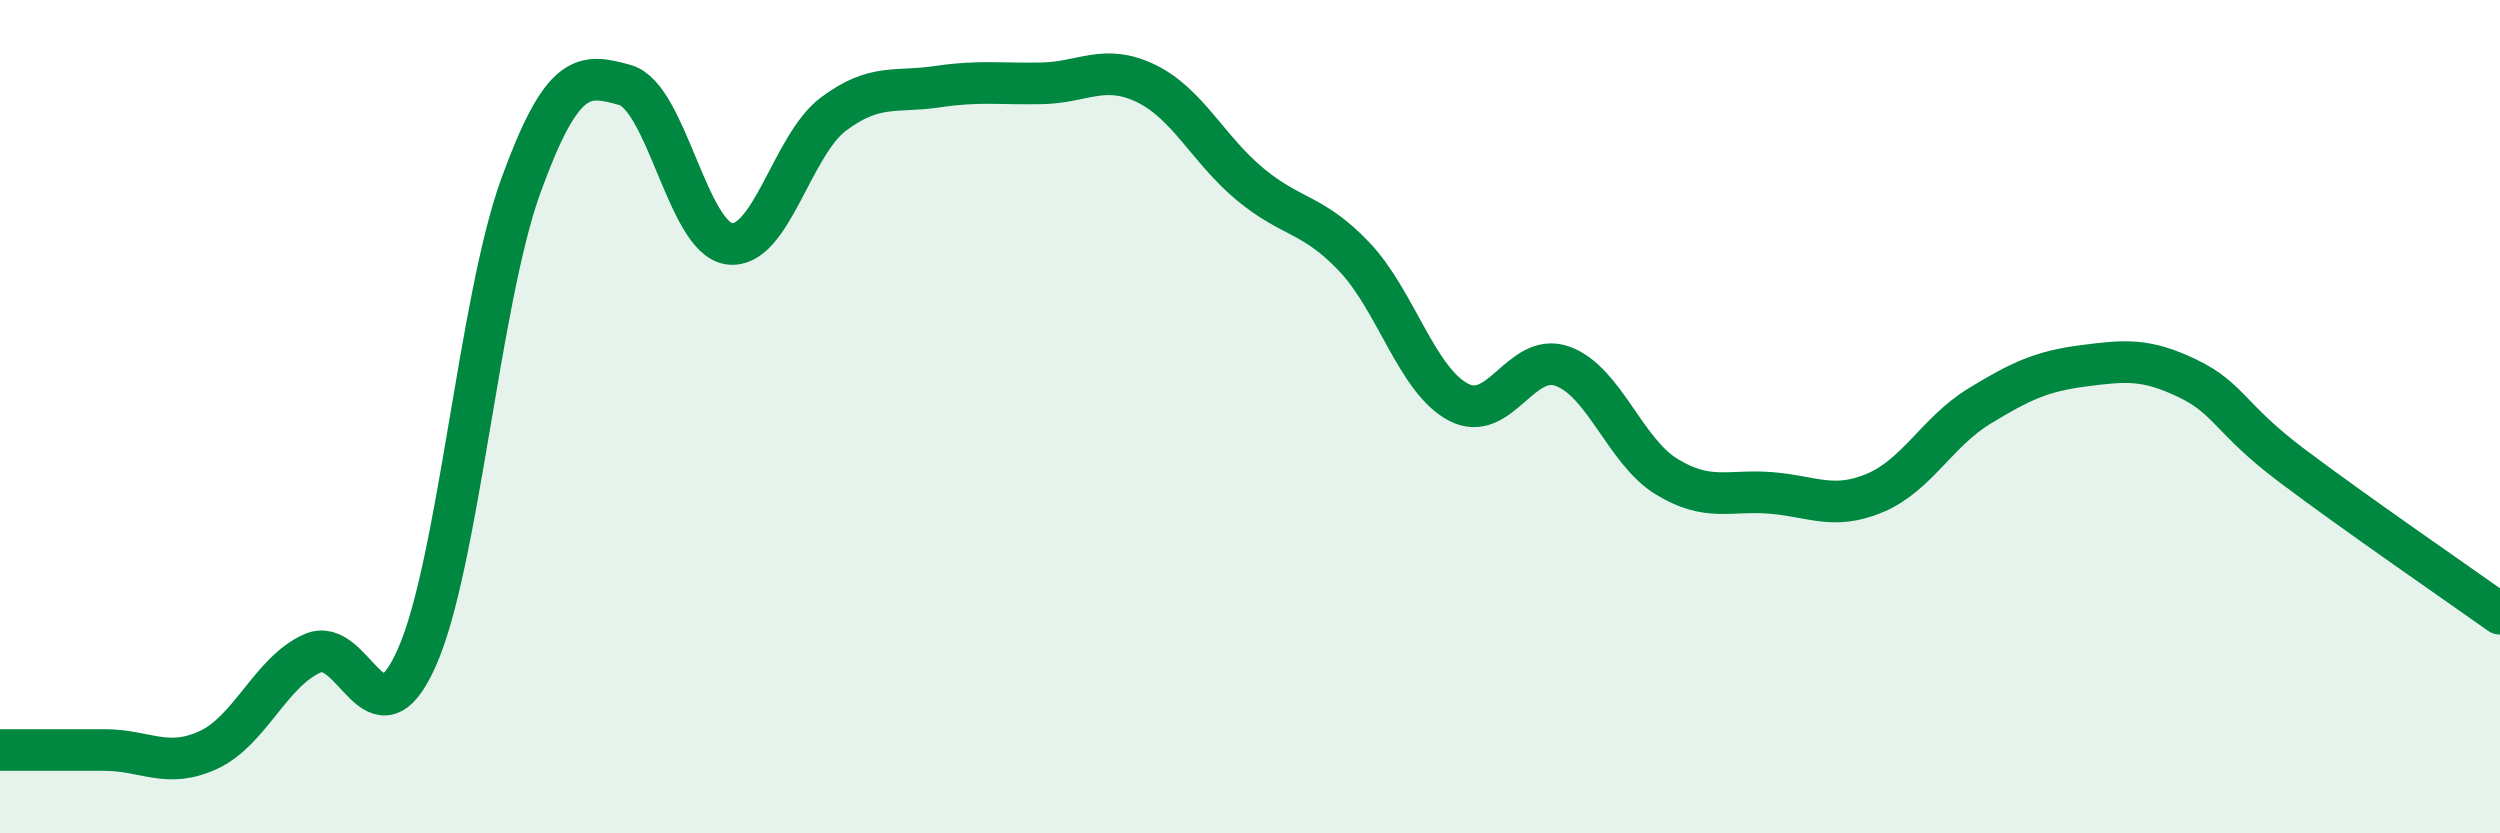
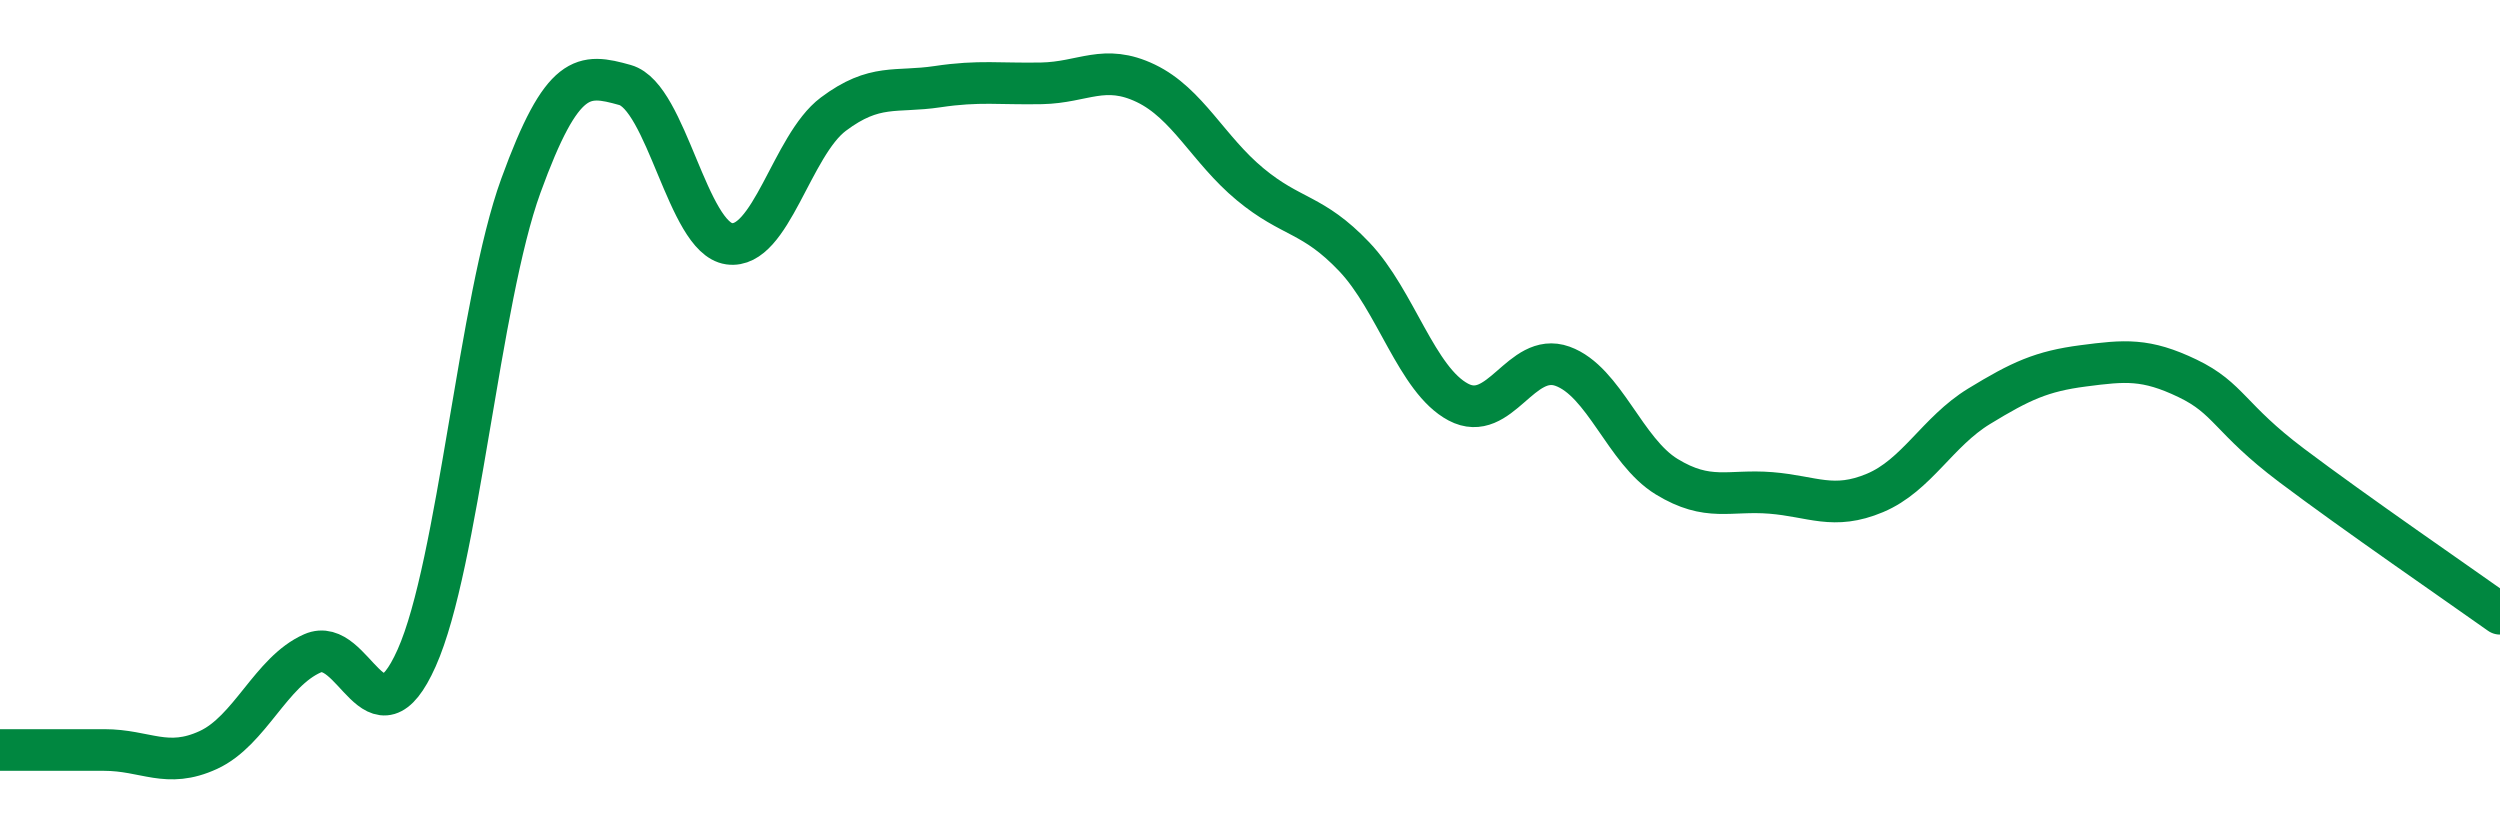
<svg xmlns="http://www.w3.org/2000/svg" width="60" height="20" viewBox="0 0 60 20">
-   <path d="M 0,18 C 0.5,18 1.5,18 2.5,18 C 3.5,18 4,18.46 5,18 C 6,17.54 6.5,16.12 7.5,15.68 C 8.5,15.24 9,18.03 10,15.79 C 11,13.55 11.5,7.21 12.5,4.46 C 13.5,1.71 14,1.76 15,2.04 C 16,2.32 16.5,5.71 17.5,5.85 C 18.5,5.99 19,3.49 20,2.74 C 21,1.99 21.5,2.23 22.5,2.08 C 23.5,1.93 24,2.02 25,2 C 26,1.98 26.5,1.52 27.5,2 C 28.5,2.48 29,3.59 30,4.42 C 31,5.25 31.5,5.11 32.5,6.16 C 33.5,7.21 34,9.12 35,9.65 C 36,10.18 36.5,8.43 37.5,8.79 C 38.5,9.15 39,10.83 40,11.44 C 41,12.05 41.5,11.75 42.5,11.83 C 43.5,11.91 44,12.25 45,11.83 C 46,11.41 46.5,10.36 47.5,9.75 C 48.5,9.14 49,8.91 50,8.78 C 51,8.65 51.5,8.6 52.5,9.08 C 53.5,9.56 53.5,10.04 55,11.17 C 56.5,12.3 59,14.02 60,14.73L60 20L0 20Z" fill="#008740" opacity="0.1" stroke-linecap="round" stroke-linejoin="round" />
  <path d="M 0,18 C 0.5,18 1.5,18 2.5,18 C 3.5,18 4,18.46 5,18 C 6,17.54 6.5,16.12 7.5,15.68 C 8.5,15.24 9,18.03 10,15.79 C 11,13.55 11.5,7.21 12.5,4.46 C 13.5,1.71 14,1.76 15,2.04 C 16,2.32 16.5,5.71 17.5,5.85 C 18.5,5.99 19,3.49 20,2.74 C 21,1.99 21.5,2.23 22.5,2.08 C 23.5,1.93 24,2.02 25,2 C 26,1.98 26.5,1.52 27.5,2 C 28.5,2.48 29,3.59 30,4.42 C 31,5.25 31.5,5.11 32.5,6.16 C 33.5,7.21 34,9.12 35,9.65 C 36,10.18 36.5,8.43 37.5,8.79 C 38.5,9.15 39,10.83 40,11.44 C 41,12.05 41.5,11.75 42.5,11.83 C 43.5,11.91 44,12.25 45,11.83 C 46,11.41 46.5,10.36 47.5,9.75 C 48.5,9.14 49,8.91 50,8.78 C 51,8.65 51.5,8.6 52.5,9.08 C 53.5,9.56 53.5,10.04 55,11.17 C 56.5,12.3 59,14.02 60,14.73" stroke="#008740" stroke-width="1" fill="none" stroke-linecap="round" stroke-linejoin="round" />
</svg>